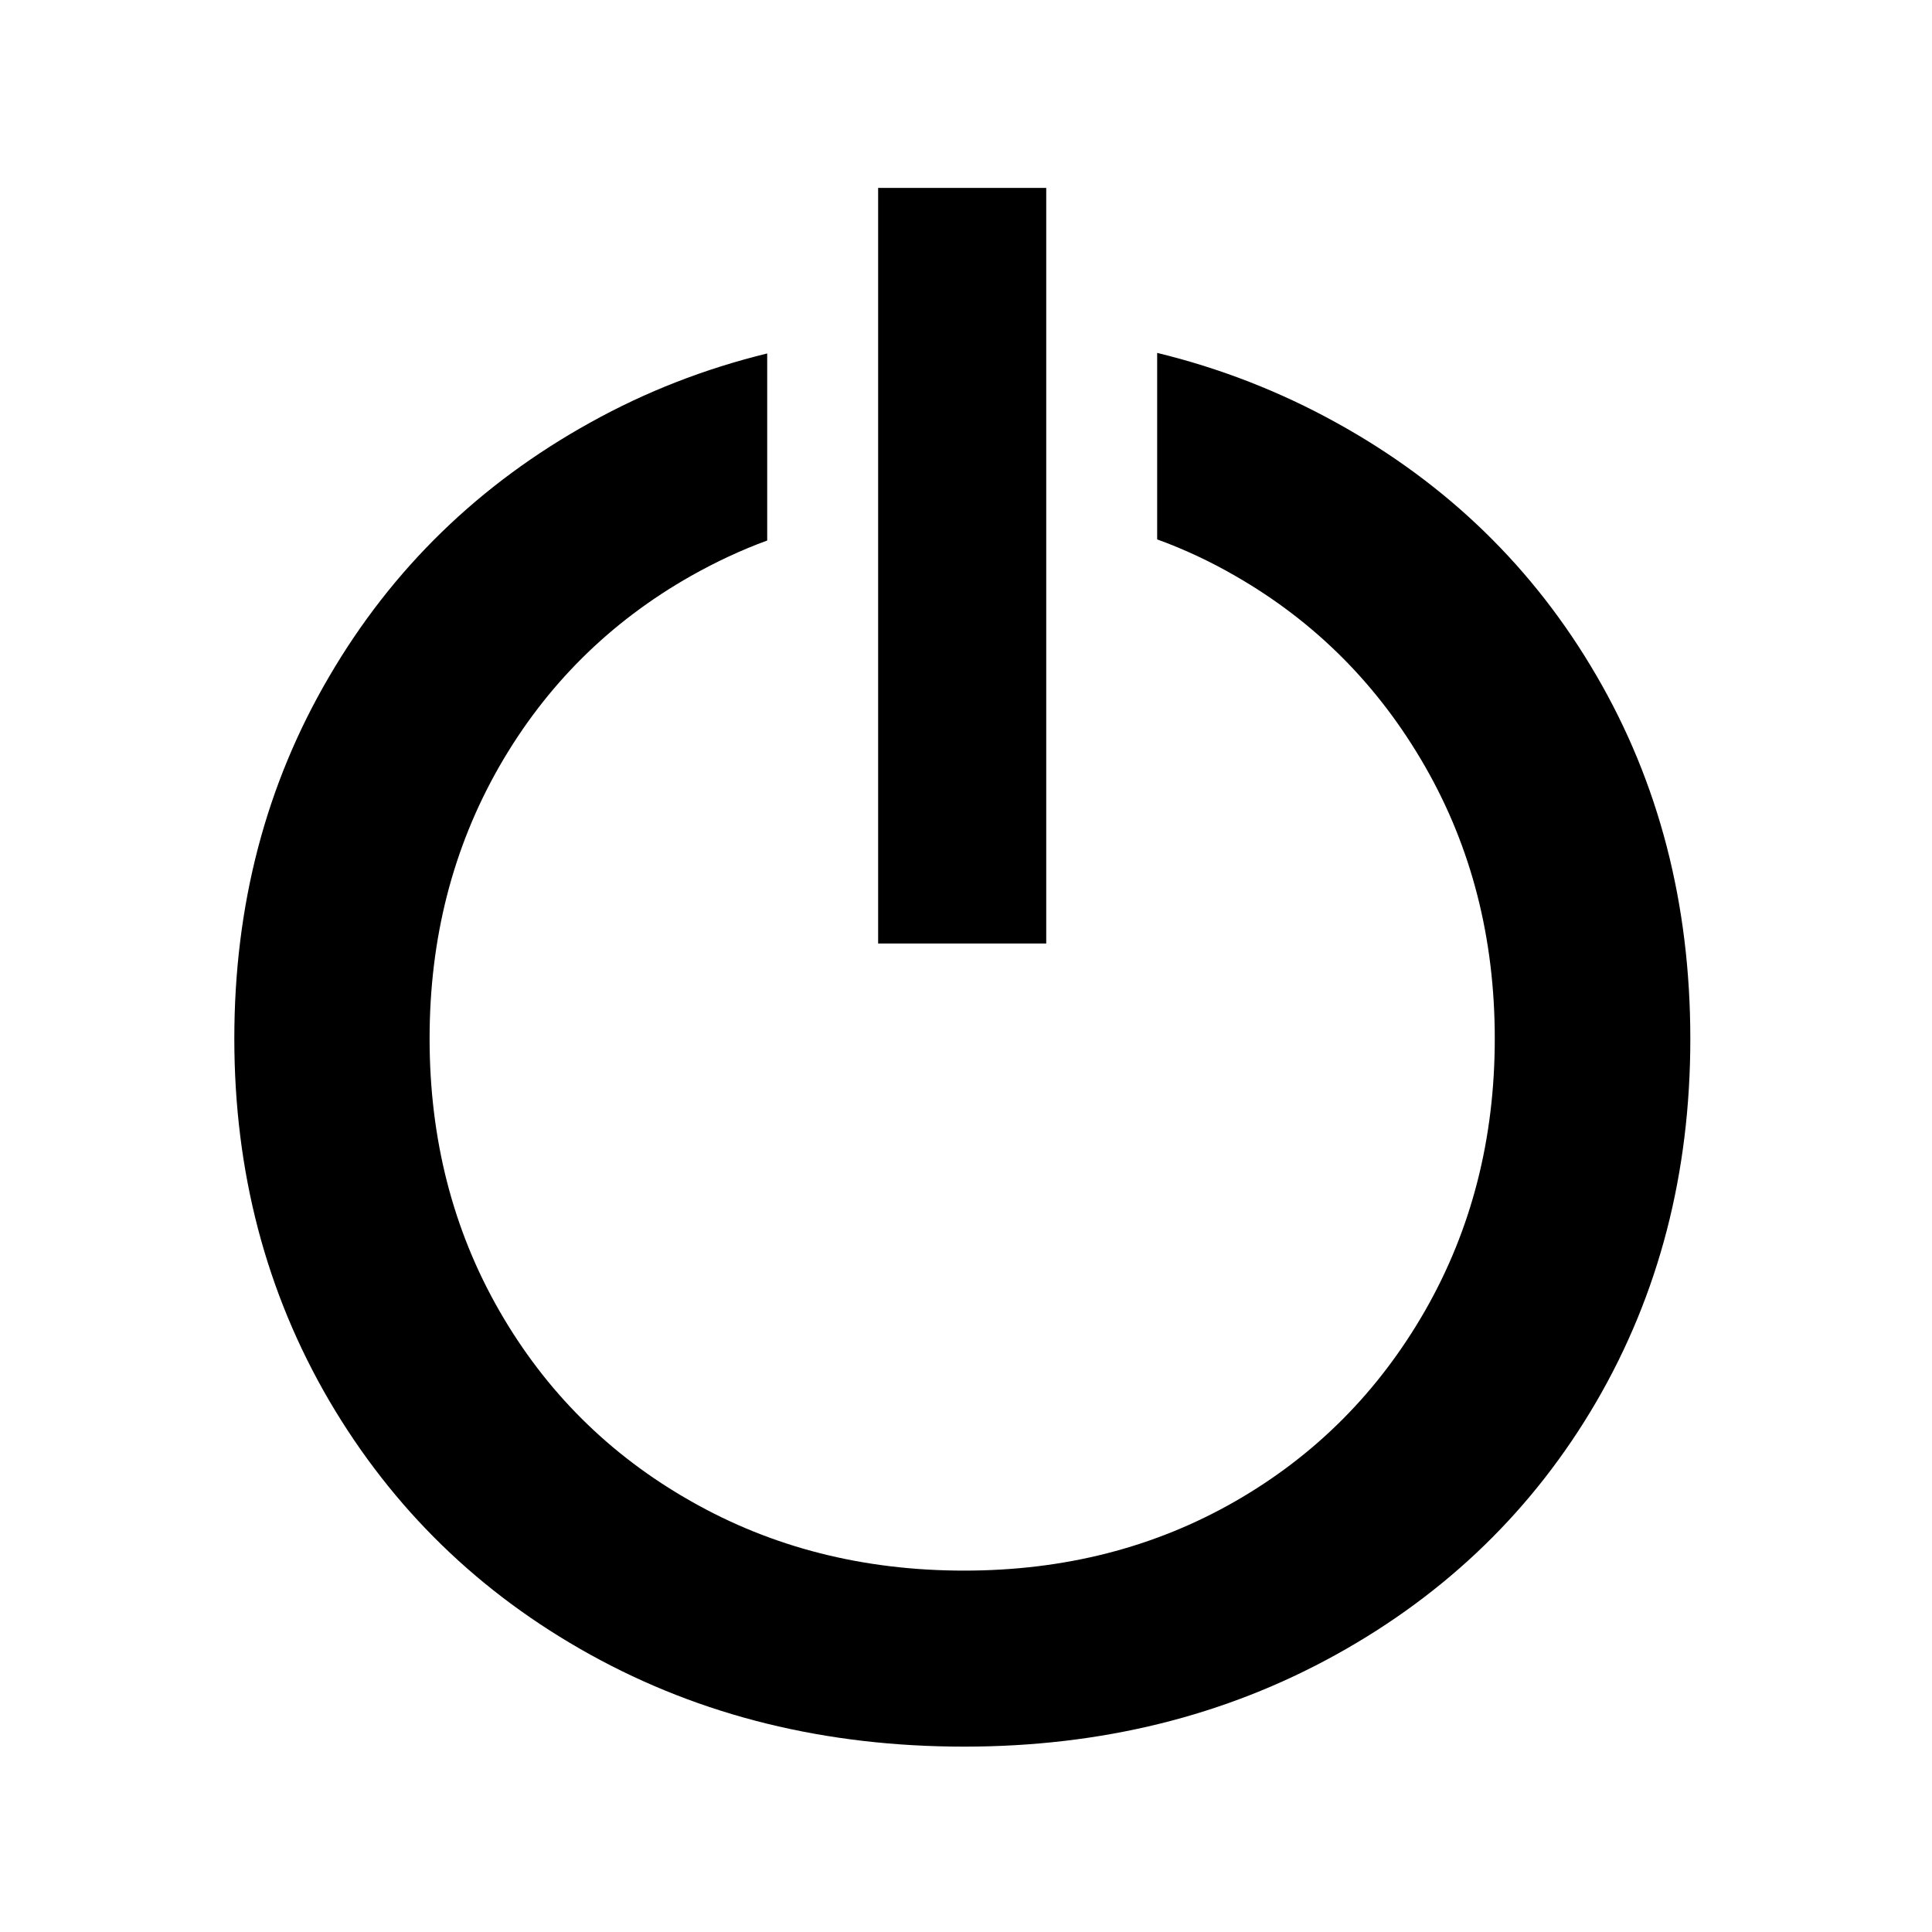
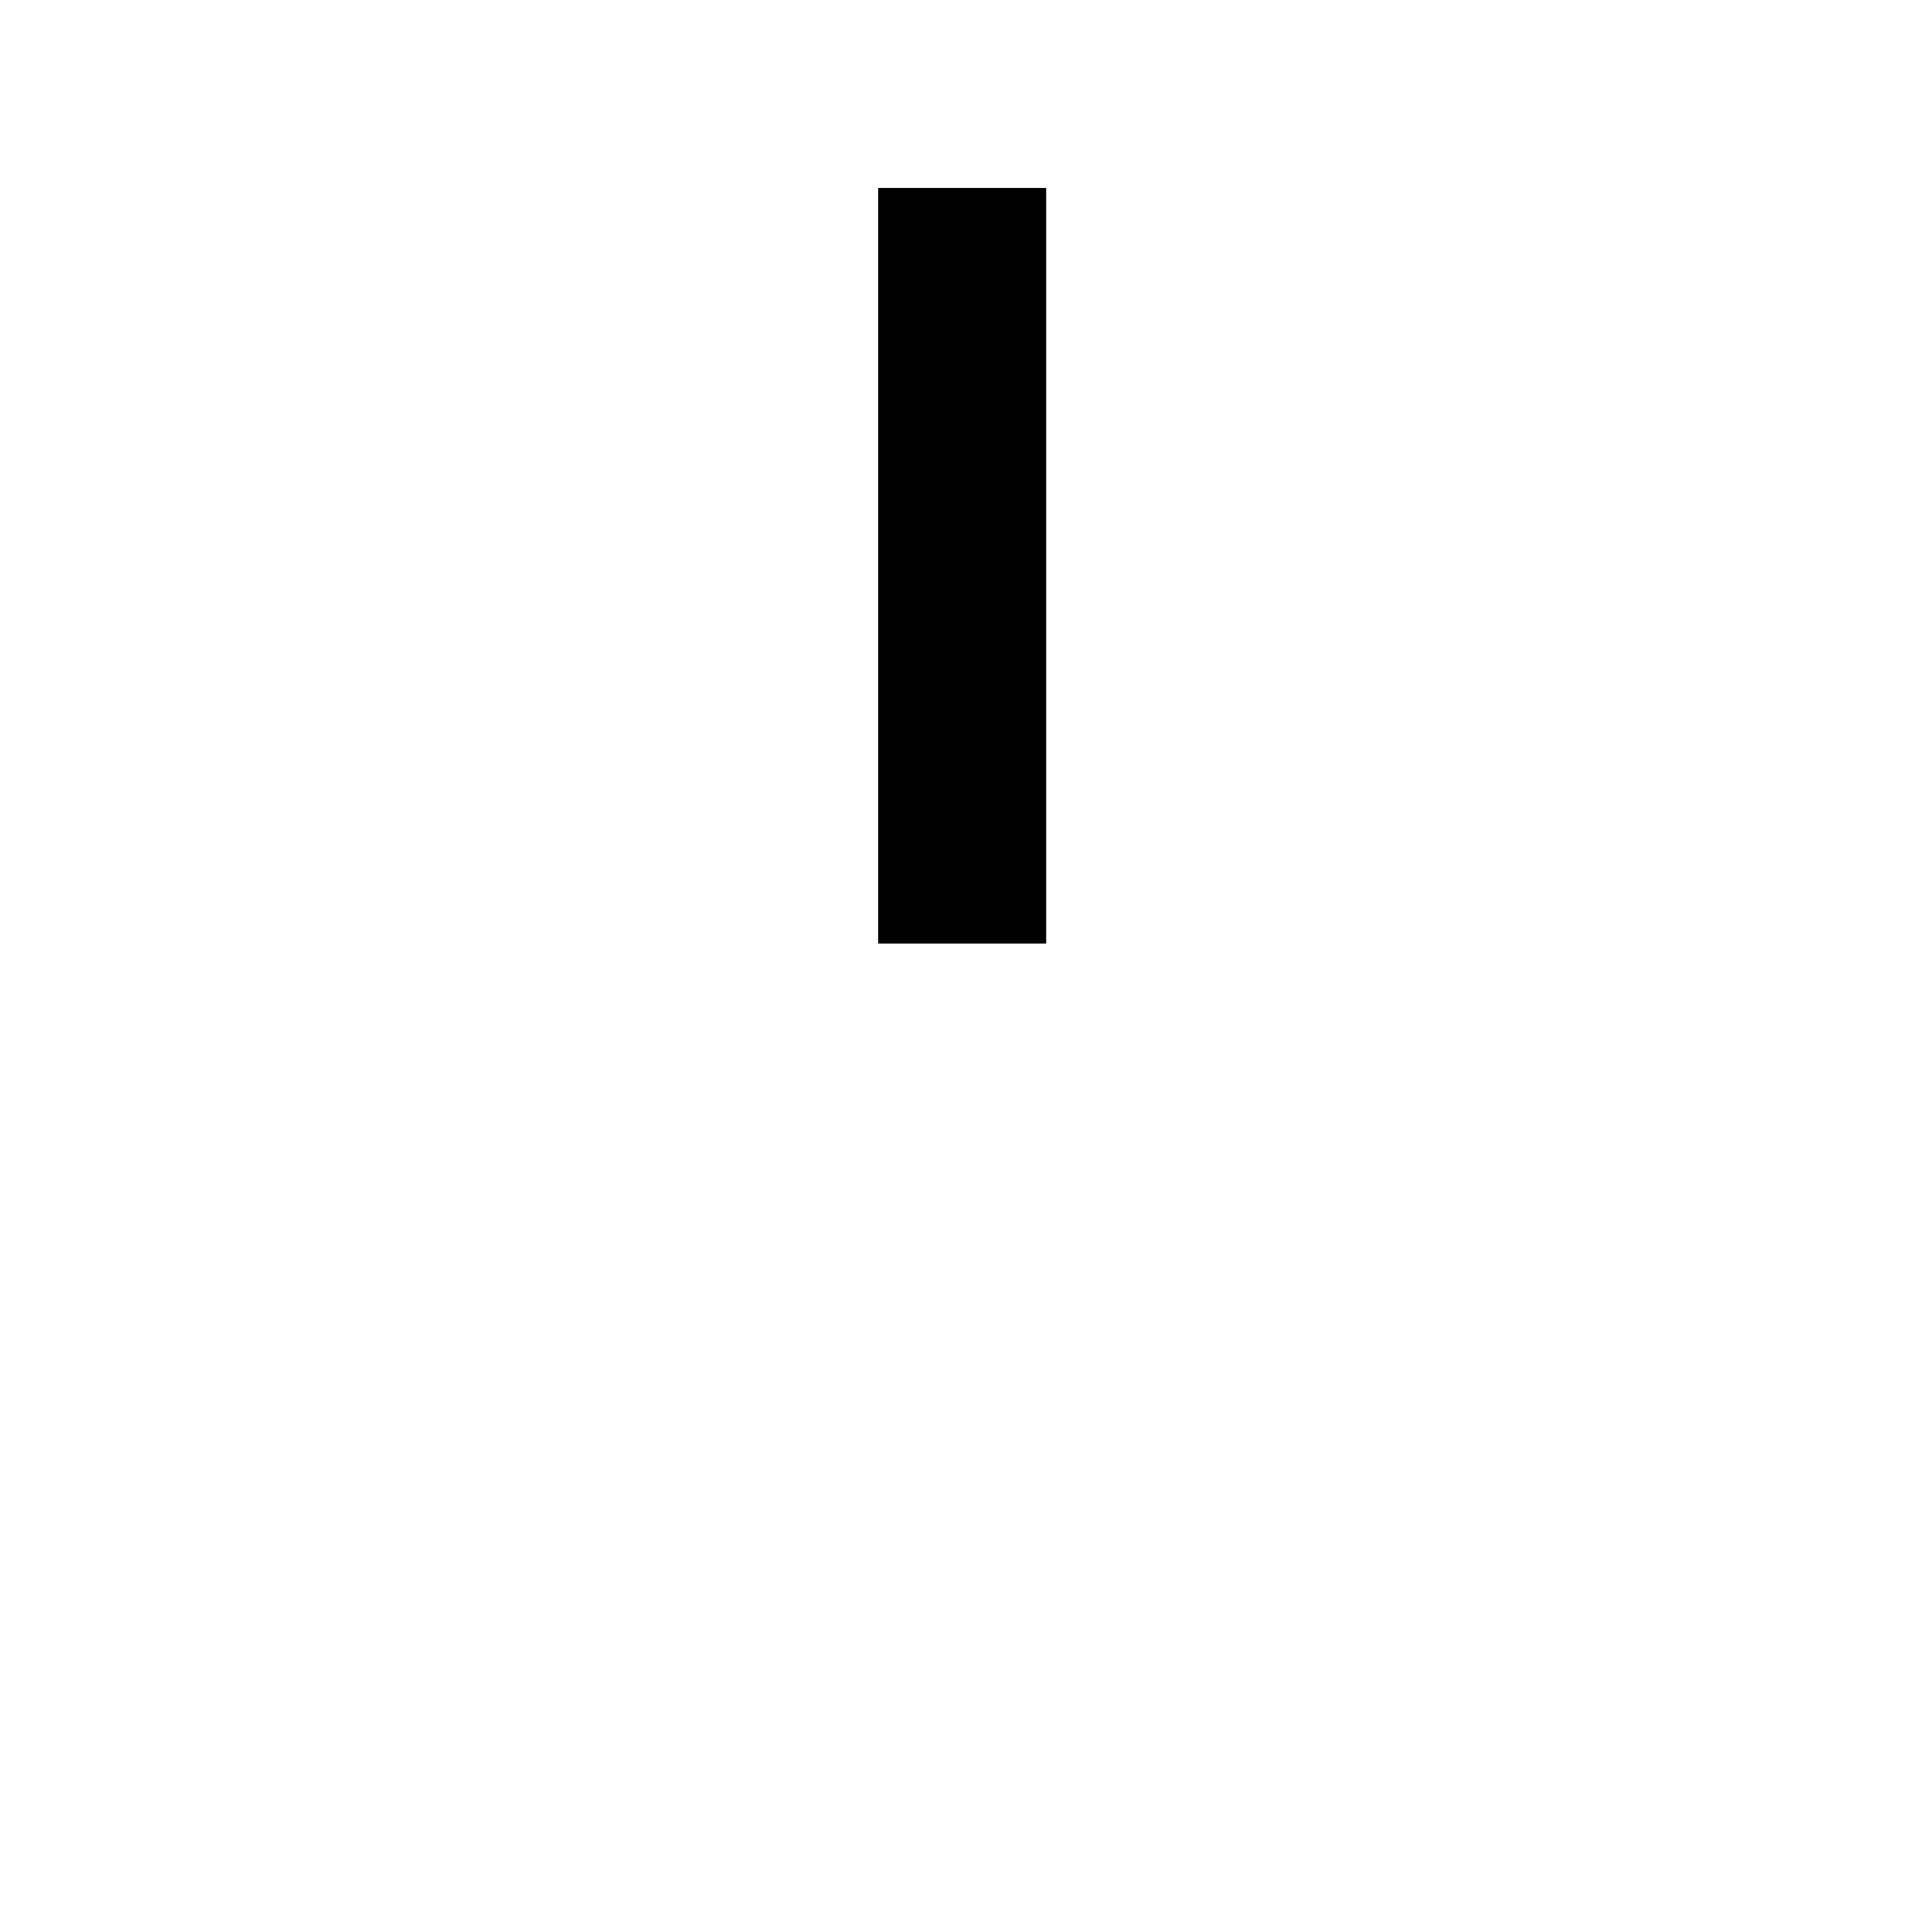
<svg xmlns="http://www.w3.org/2000/svg" version="1.1" id="Layer_1" x="0px" y="0px" viewBox="0 0 682.7 682.7" style="enable-background:new 0 0 682.7 682.7;" xml:space="preserve">
  <g>
    <rect x="310.3" y="66.4" width="59.4" height="267" />
-     <path d="M564.1,238.7c-22.1-38-52.8-67.8-92-89.4c-19.9-11-41-19.2-63.2-24.6v65.9c9.6,3.5,18.8,7.8,27.6,12.9   c28.4,16.3,50.7,38.8,67.1,67.4c16.4,28.6,24.6,60.7,24.6,96.1c0,35.4-8.2,67.4-24.6,96.1c-16.4,28.6-38.7,51.1-67.1,67.4   c-28.4,16.3-60.3,24.5-95.8,24.5c-35.5,0-67.7-8.1-96.5-24.5c-28.8-16.3-51.4-38.8-67.8-67.4c-16.4-28.6-24.6-60.7-24.6-96.1   c0-35.4,8.2-67.4,24.6-96.1c16.4-28.6,39-51.1,67.8-67.4c8.7-4.9,17.6-9.1,26.9-12.5l0-66.1c-22.1,5.4-42.9,13.5-62.5,24.4   c-39.2,21.7-70,51.6-92.3,89.8c-22.4,38.2-33.5,80.8-33.5,127.9c0,47.1,11.2,89.7,33.5,127.9c22.4,38.2,53.1,68.1,92.3,89.8   c39.2,21.7,83.2,32.5,132.1,32.5c48.4,0,92.2-10.8,131.4-32.5c39.2-21.7,69.9-51.5,92-89.4c22.1-38,33.2-80.7,33.2-128.2   C597.3,319.4,586.2,276.6,564.1,238.7z" />
  </g>
</svg>